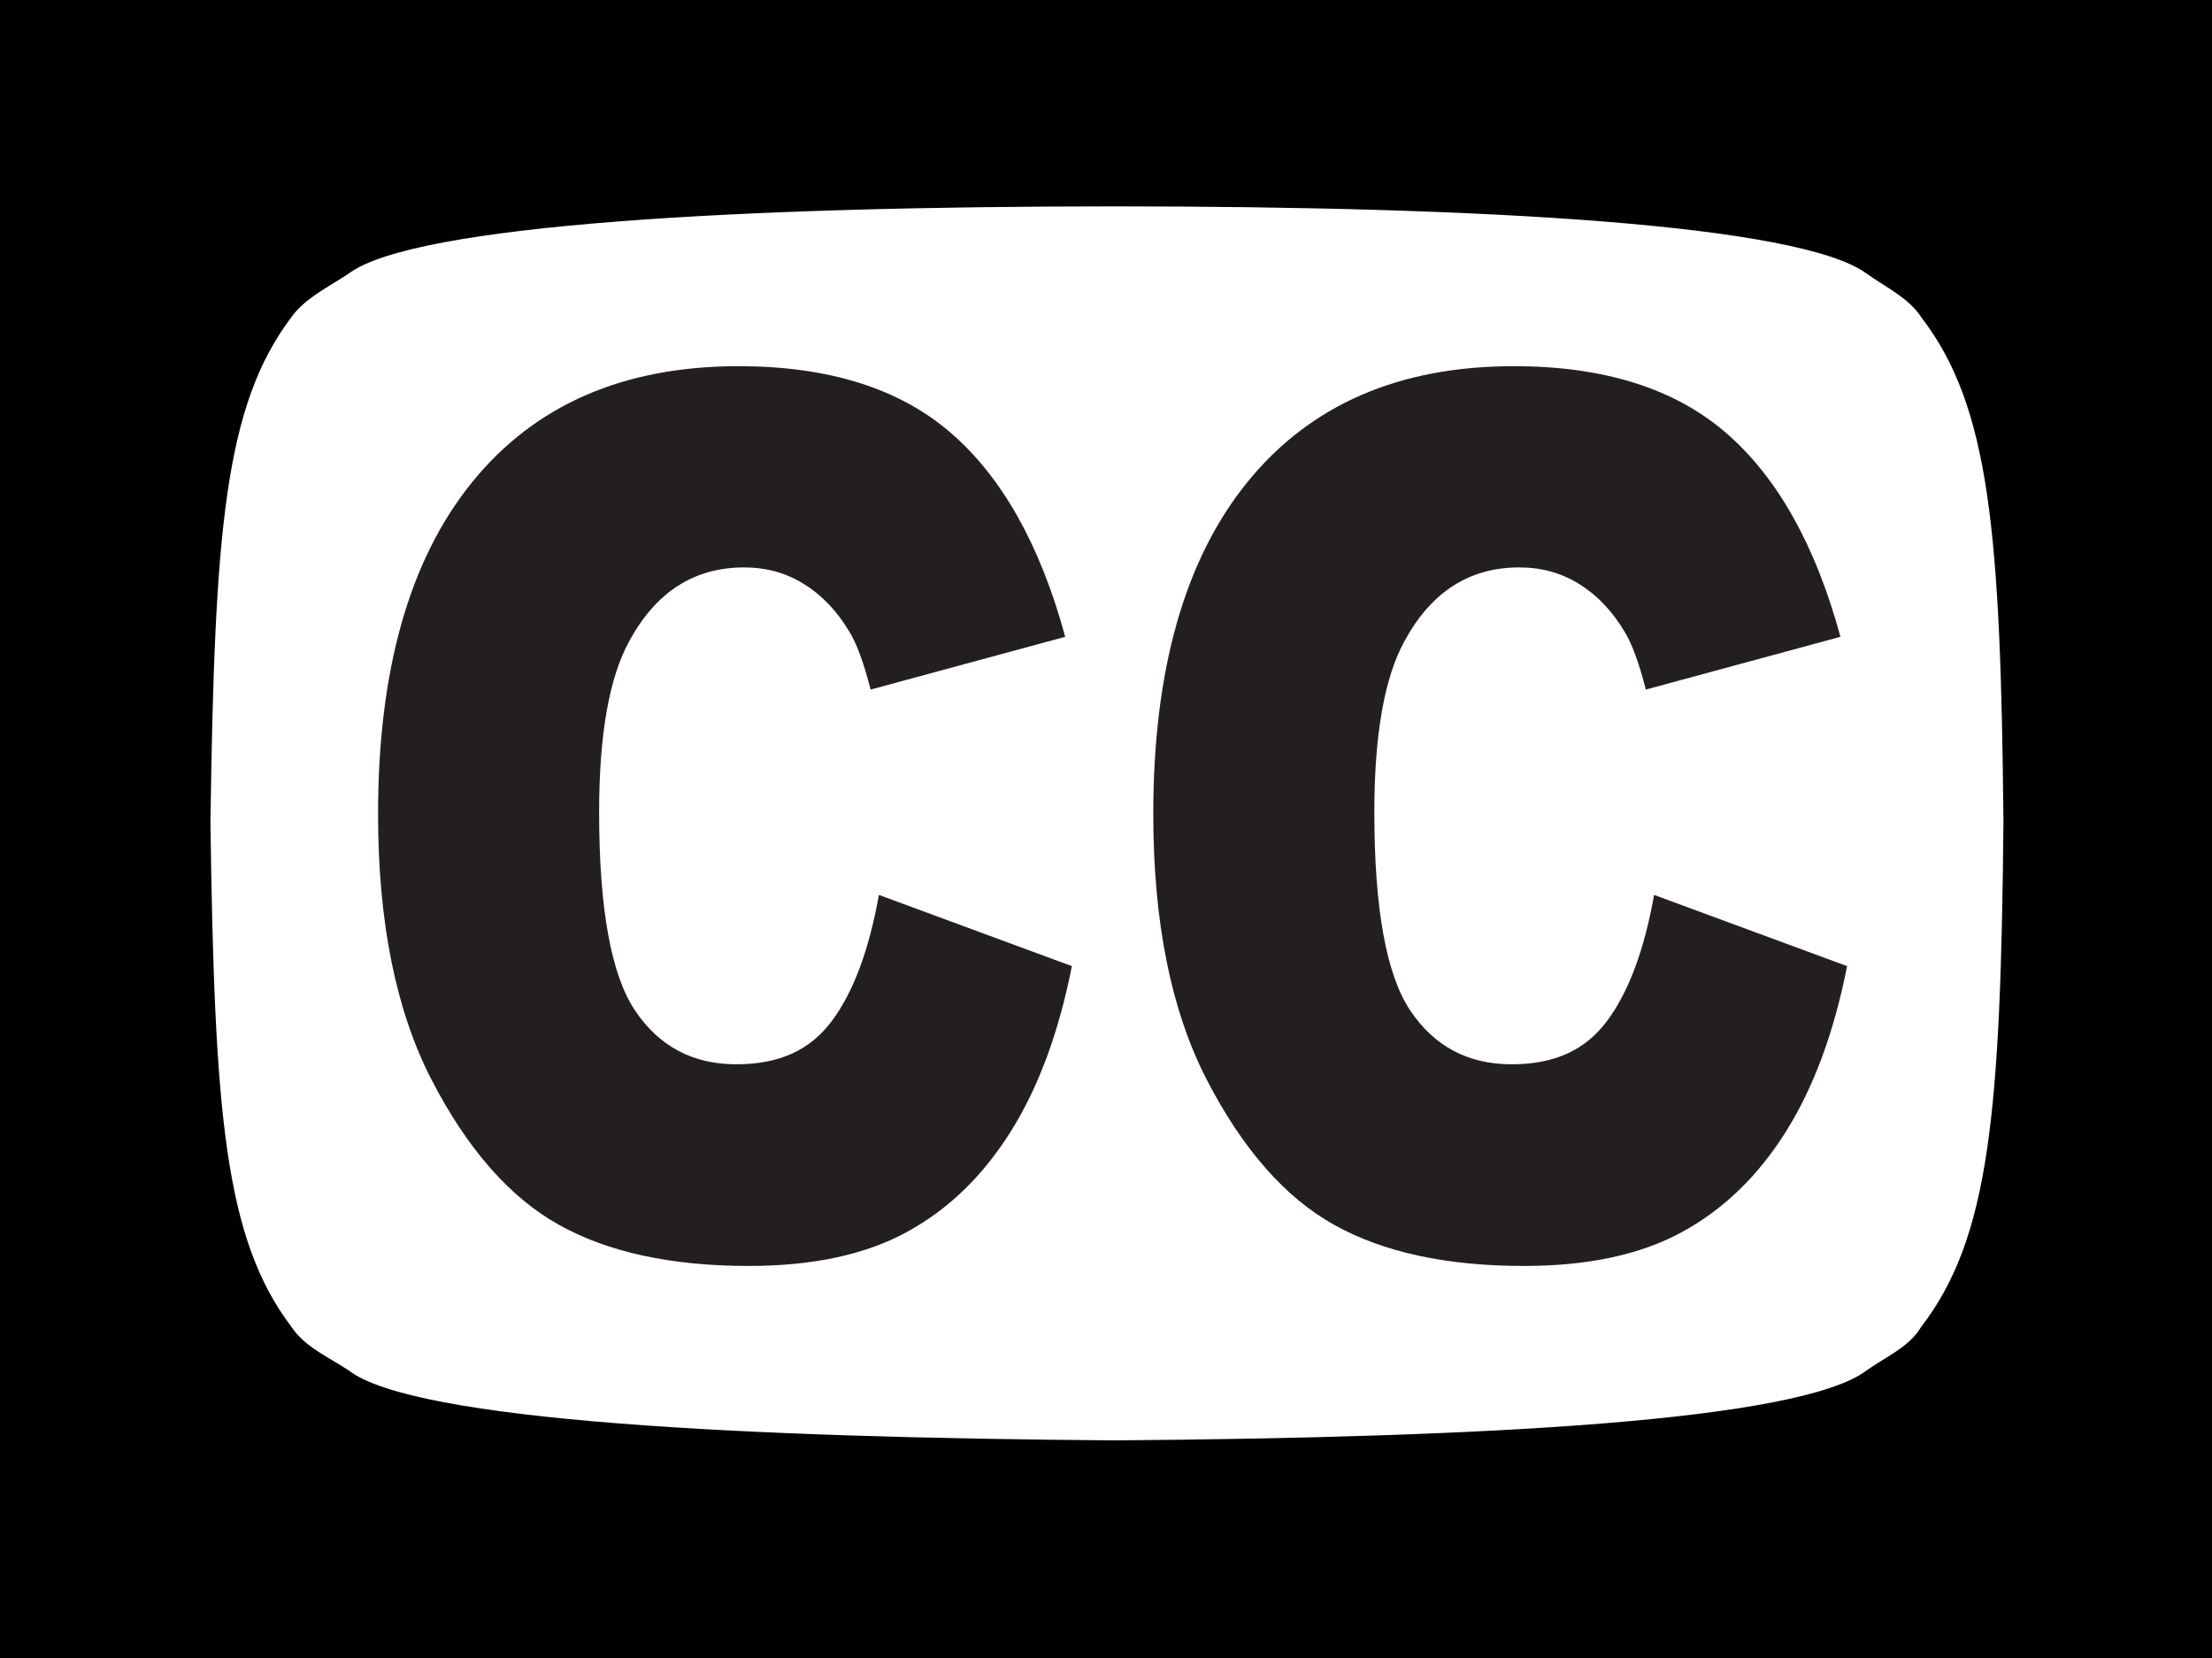
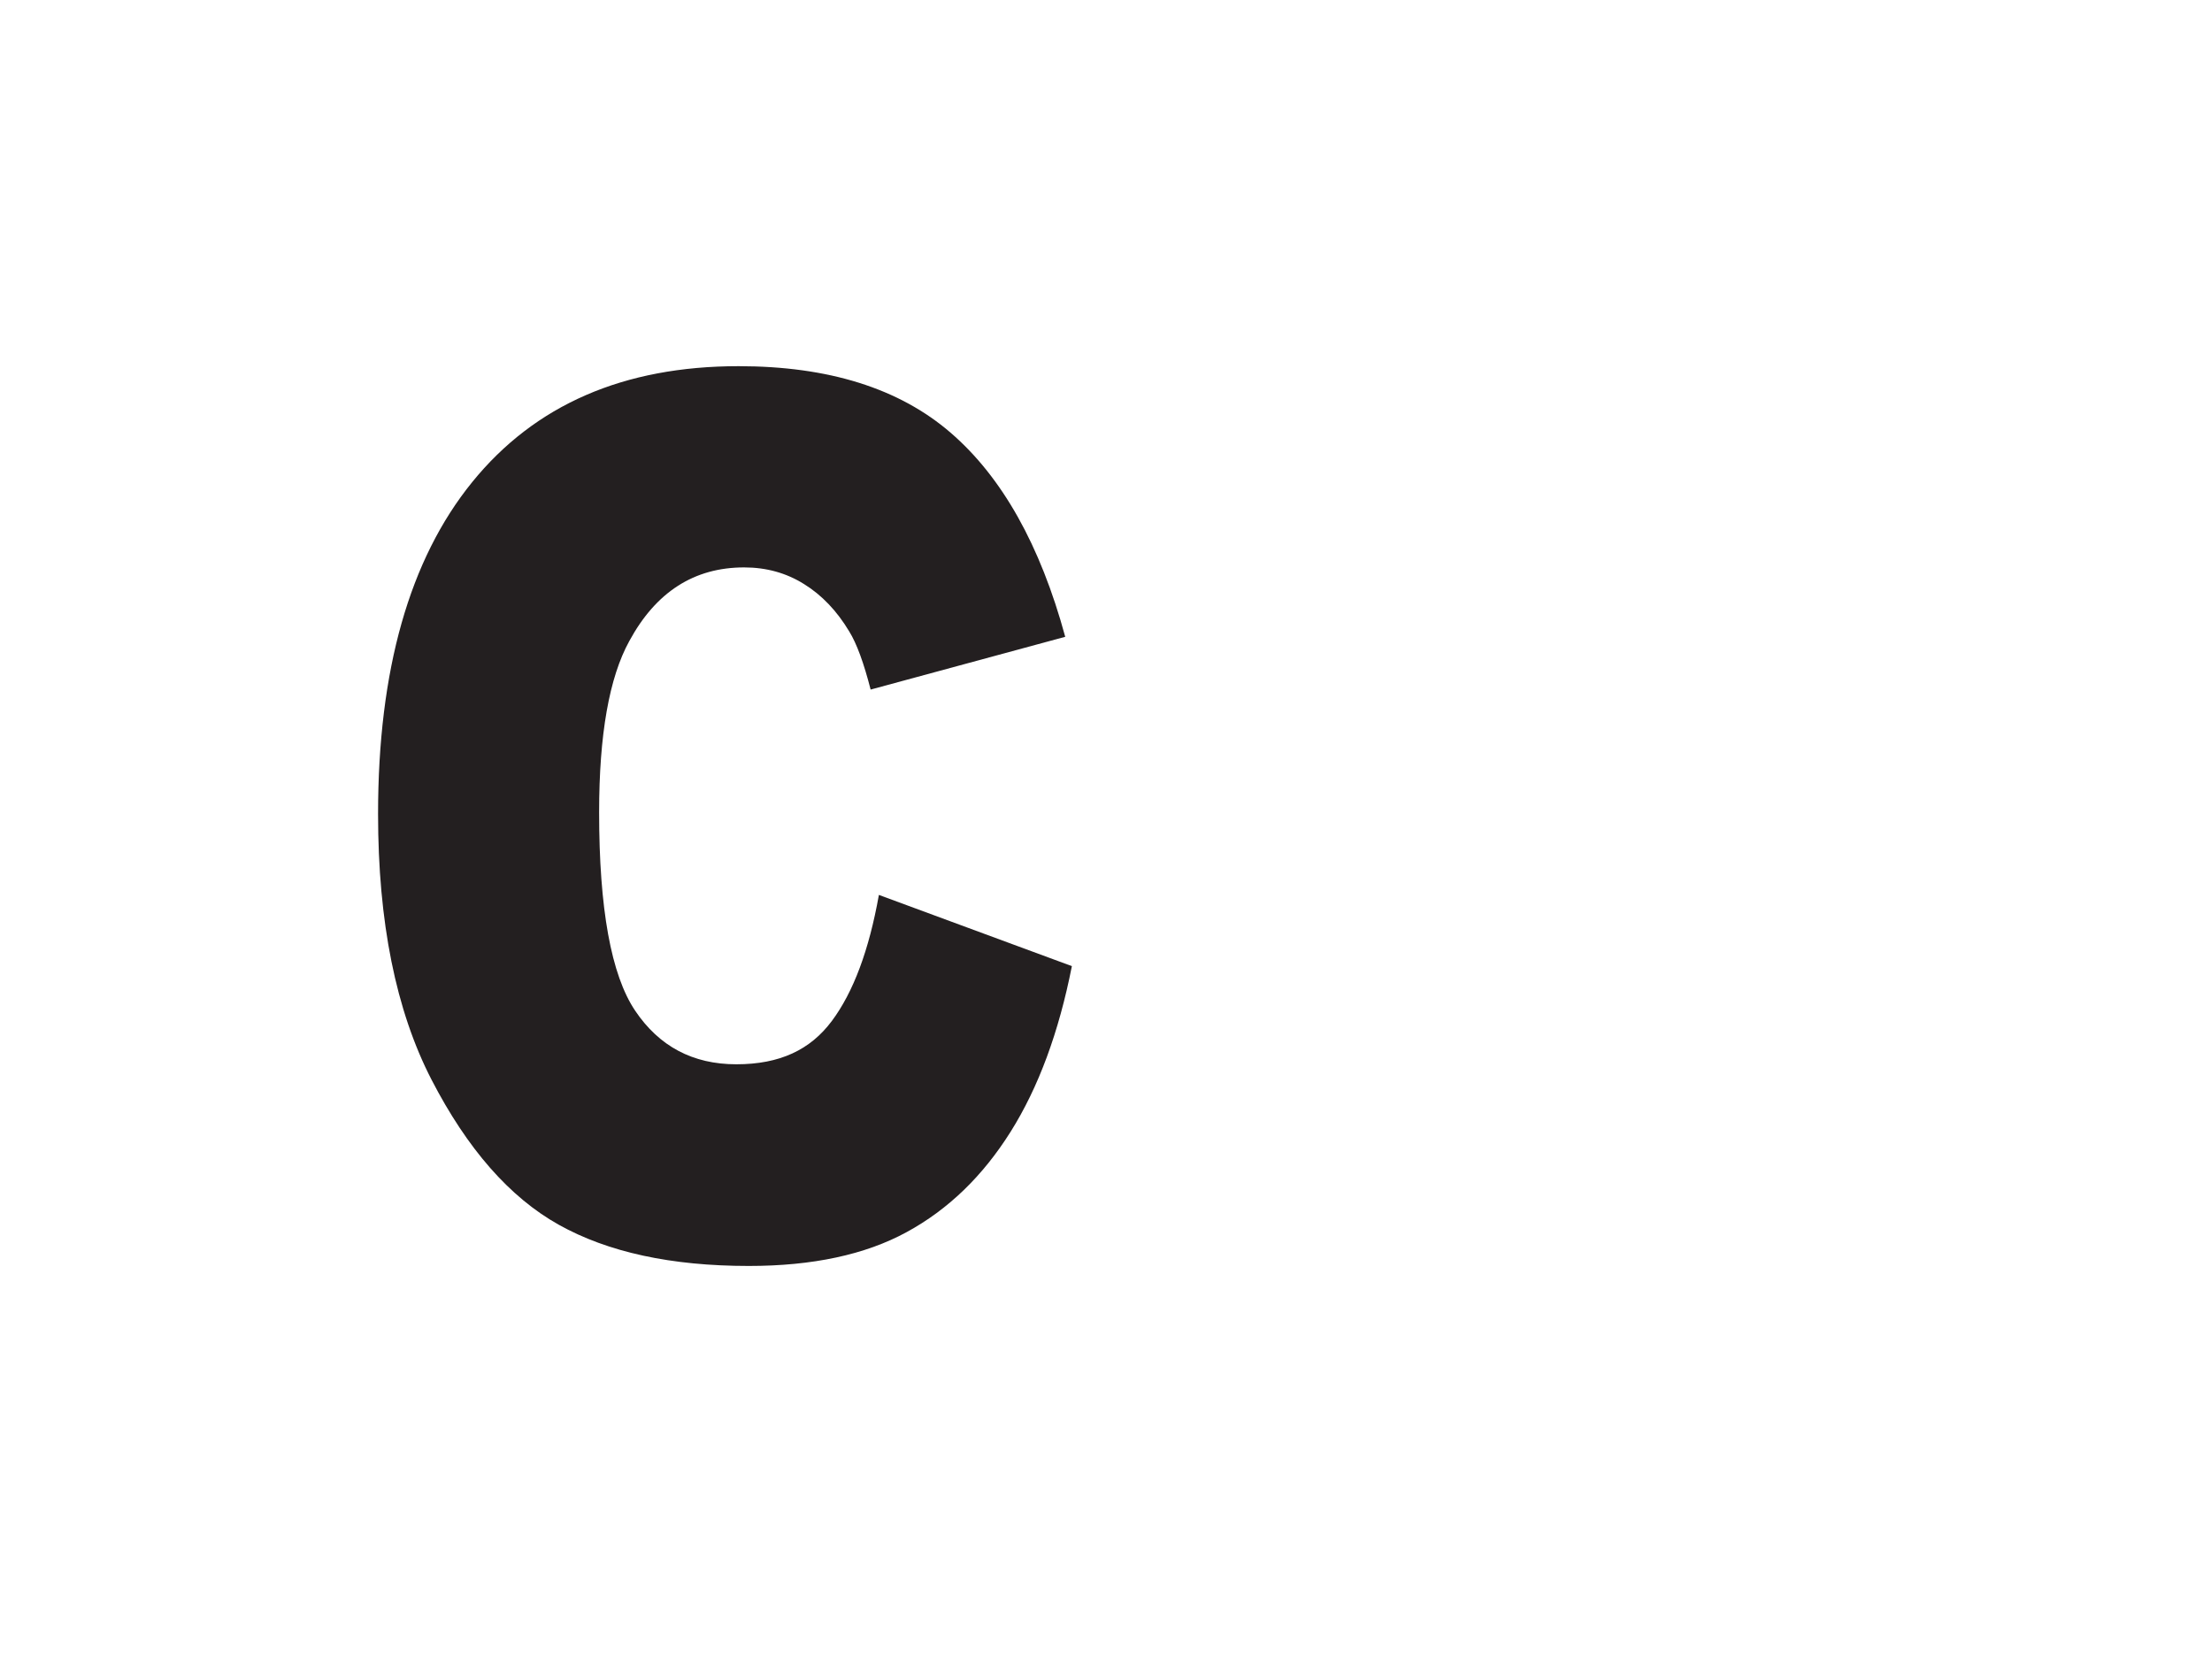
<svg xmlns="http://www.w3.org/2000/svg" id="Layer_2" data-name="Layer 2" viewBox="0 0 153 114.71">
  <defs>
    <style>
      .cls-1 {
        fill: #fff;
      }

      .cls-1, .cls-2 {
        fill-rule: evenodd;
      }

      .cls-3 {
        fill: #231f20;
      }

      .cls-4 {
        fill: none;
        stroke: #010101;
        stroke-miterlimit: 25.23;
        stroke-width: .15px;
      }

      .cls-2 {
        fill: #010101;
      }
    </style>
  </defs>
  <g id="Layer_1-2" data-name="Layer 1">
    <g>
      <g>
-         <path id="path14" class="cls-2" d="M0,0h153v114.71H0V0Z" />
-         <path id="path16" class="cls-1" d="M138.65,56.86c-.19-20.05-.95-28.79-5.7-34.96-.85-1.33-2.47-2.09-3.8-3.04-4.66-3.42-26.6-4.66-52.06-4.66s-48.45,1.23-53.01,4.66c-1.43.95-3.04,1.71-3.99,3.04-4.66,6.18-5.32,14.92-5.61,34.96.28,20.05.95,28.79,5.61,34.96.95,1.42,2.56,2.09,3.99,3.04,4.56,3.52,27.55,4.66,53.01,4.85,25.46-.19,47.41-1.33,52.06-4.85,1.33-.95,2.95-1.61,3.8-3.04,4.75-6.17,5.51-14.91,5.7-34.96Z" />
-         <path id="path18" class="cls-4" d="M138.65,56.86c-.19-20.05-.95-28.79-5.7-34.96-.85-1.33-2.47-2.09-3.8-3.04-4.66-3.42-26.6-4.66-52.06-4.66s-48.45,1.23-53.01,4.66c-1.43.95-3.04,1.71-3.99,3.04-4.66,6.18-5.32,14.92-5.61,34.96.28,20.05.95,28.79,5.61,34.96.95,1.42,2.56,2.09,3.99,3.04,4.56,3.52,27.55,4.66,53.01,4.85,25.46-.19,47.41-1.33,52.06-4.85,1.33-.95,2.95-1.61,3.8-3.04,4.75-6.17,5.51-14.91,5.7-34.96Z" />
-       </g>
+         </g>
      <g>
        <path class="cls-3" d="M60.78,61.9l13.36,4.93c-.9,4.57-2.31,8.39-4.24,11.46-1.93,3.07-4.32,5.38-7.19,6.94-2.86,1.56-6.5,2.34-10.92,2.34-5.36,0-9.74-.95-13.14-2.85-3.4-1.9-6.33-5.25-8.8-10.03-2.47-4.79-3.7-10.92-3.7-18.38,0-9.96,2.17-17.61,6.51-22.96,4.34-5.35,10.48-8.02,18.43-8.02,6.21,0,11.1,1.53,14.66,4.6,3.56,3.07,6.2,7.77,7.93,14.12l-13.46,3.65c-.47-1.83-.96-3.18-1.48-4.02-.85-1.42-1.9-2.52-3.13-3.28-1.23-.77-2.61-1.15-4.14-1.15-3.46,0-6.1,1.7-7.94,5.09-1.39,2.52-2.09,6.47-2.09,11.85,0,6.67.83,11.25,2.49,13.72,1.66,2.47,3.99,3.71,7,3.71s5.12-1,6.61-3c1.49-2,2.57-4.9,3.25-8.71Z" />
-         <path class="cls-3" d="M114.4,61.9l13.36,4.93c-.9,4.57-2.31,8.39-4.24,11.46-1.93,3.07-4.32,5.38-7.19,6.94-2.86,1.56-6.5,2.34-10.92,2.34-5.36,0-9.74-.95-13.14-2.85-3.4-1.9-6.33-5.25-8.8-10.03-2.47-4.79-3.7-10.92-3.7-18.38,0-9.96,2.17-17.61,6.51-22.96,4.34-5.35,10.48-8.02,18.43-8.02,6.21,0,11.1,1.53,14.66,4.6,3.56,3.07,6.2,7.77,7.93,14.12l-13.46,3.65c-.47-1.83-.96-3.18-1.48-4.02-.85-1.42-1.9-2.52-3.13-3.28-1.23-.77-2.61-1.15-4.14-1.15-3.46,0-6.1,1.7-7.94,5.09-1.39,2.52-2.09,6.47-2.09,11.85,0,6.67.83,11.25,2.49,13.72,1.66,2.47,3.99,3.71,7,3.71s5.12-1,6.61-3c1.49-2,2.57-4.9,3.25-8.71Z" />
      </g>
    </g>
  </g>
</svg>